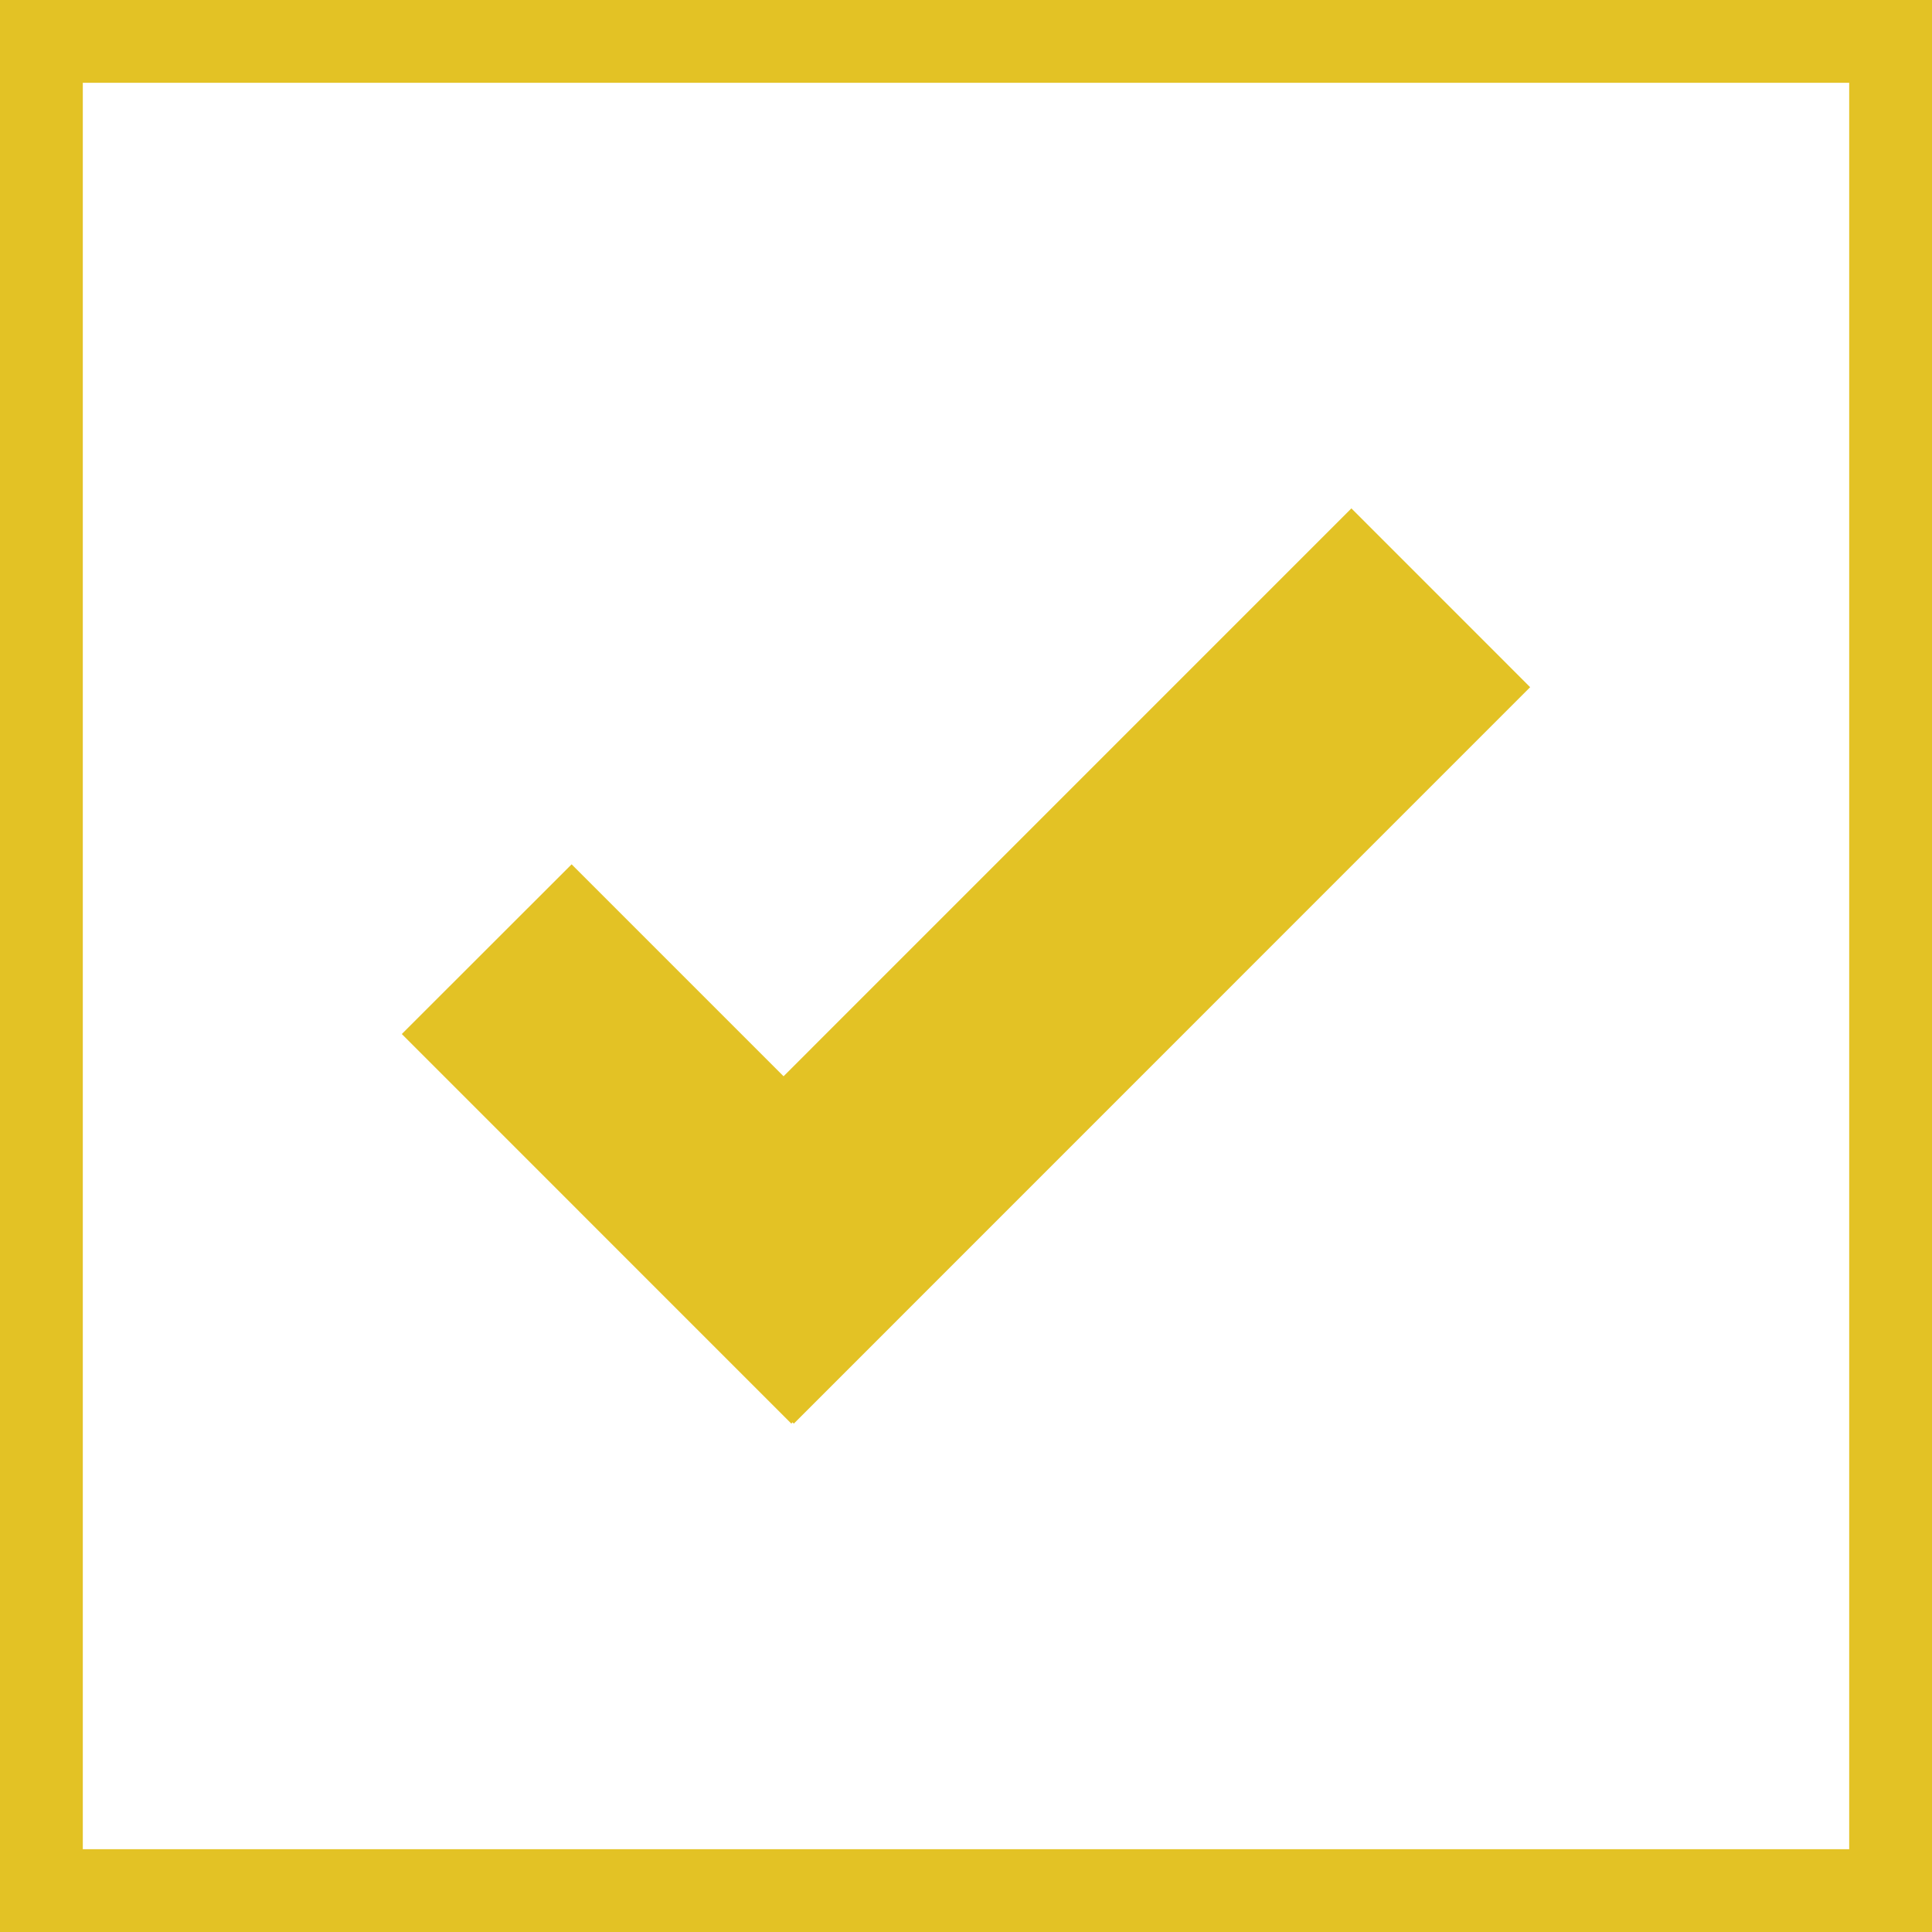
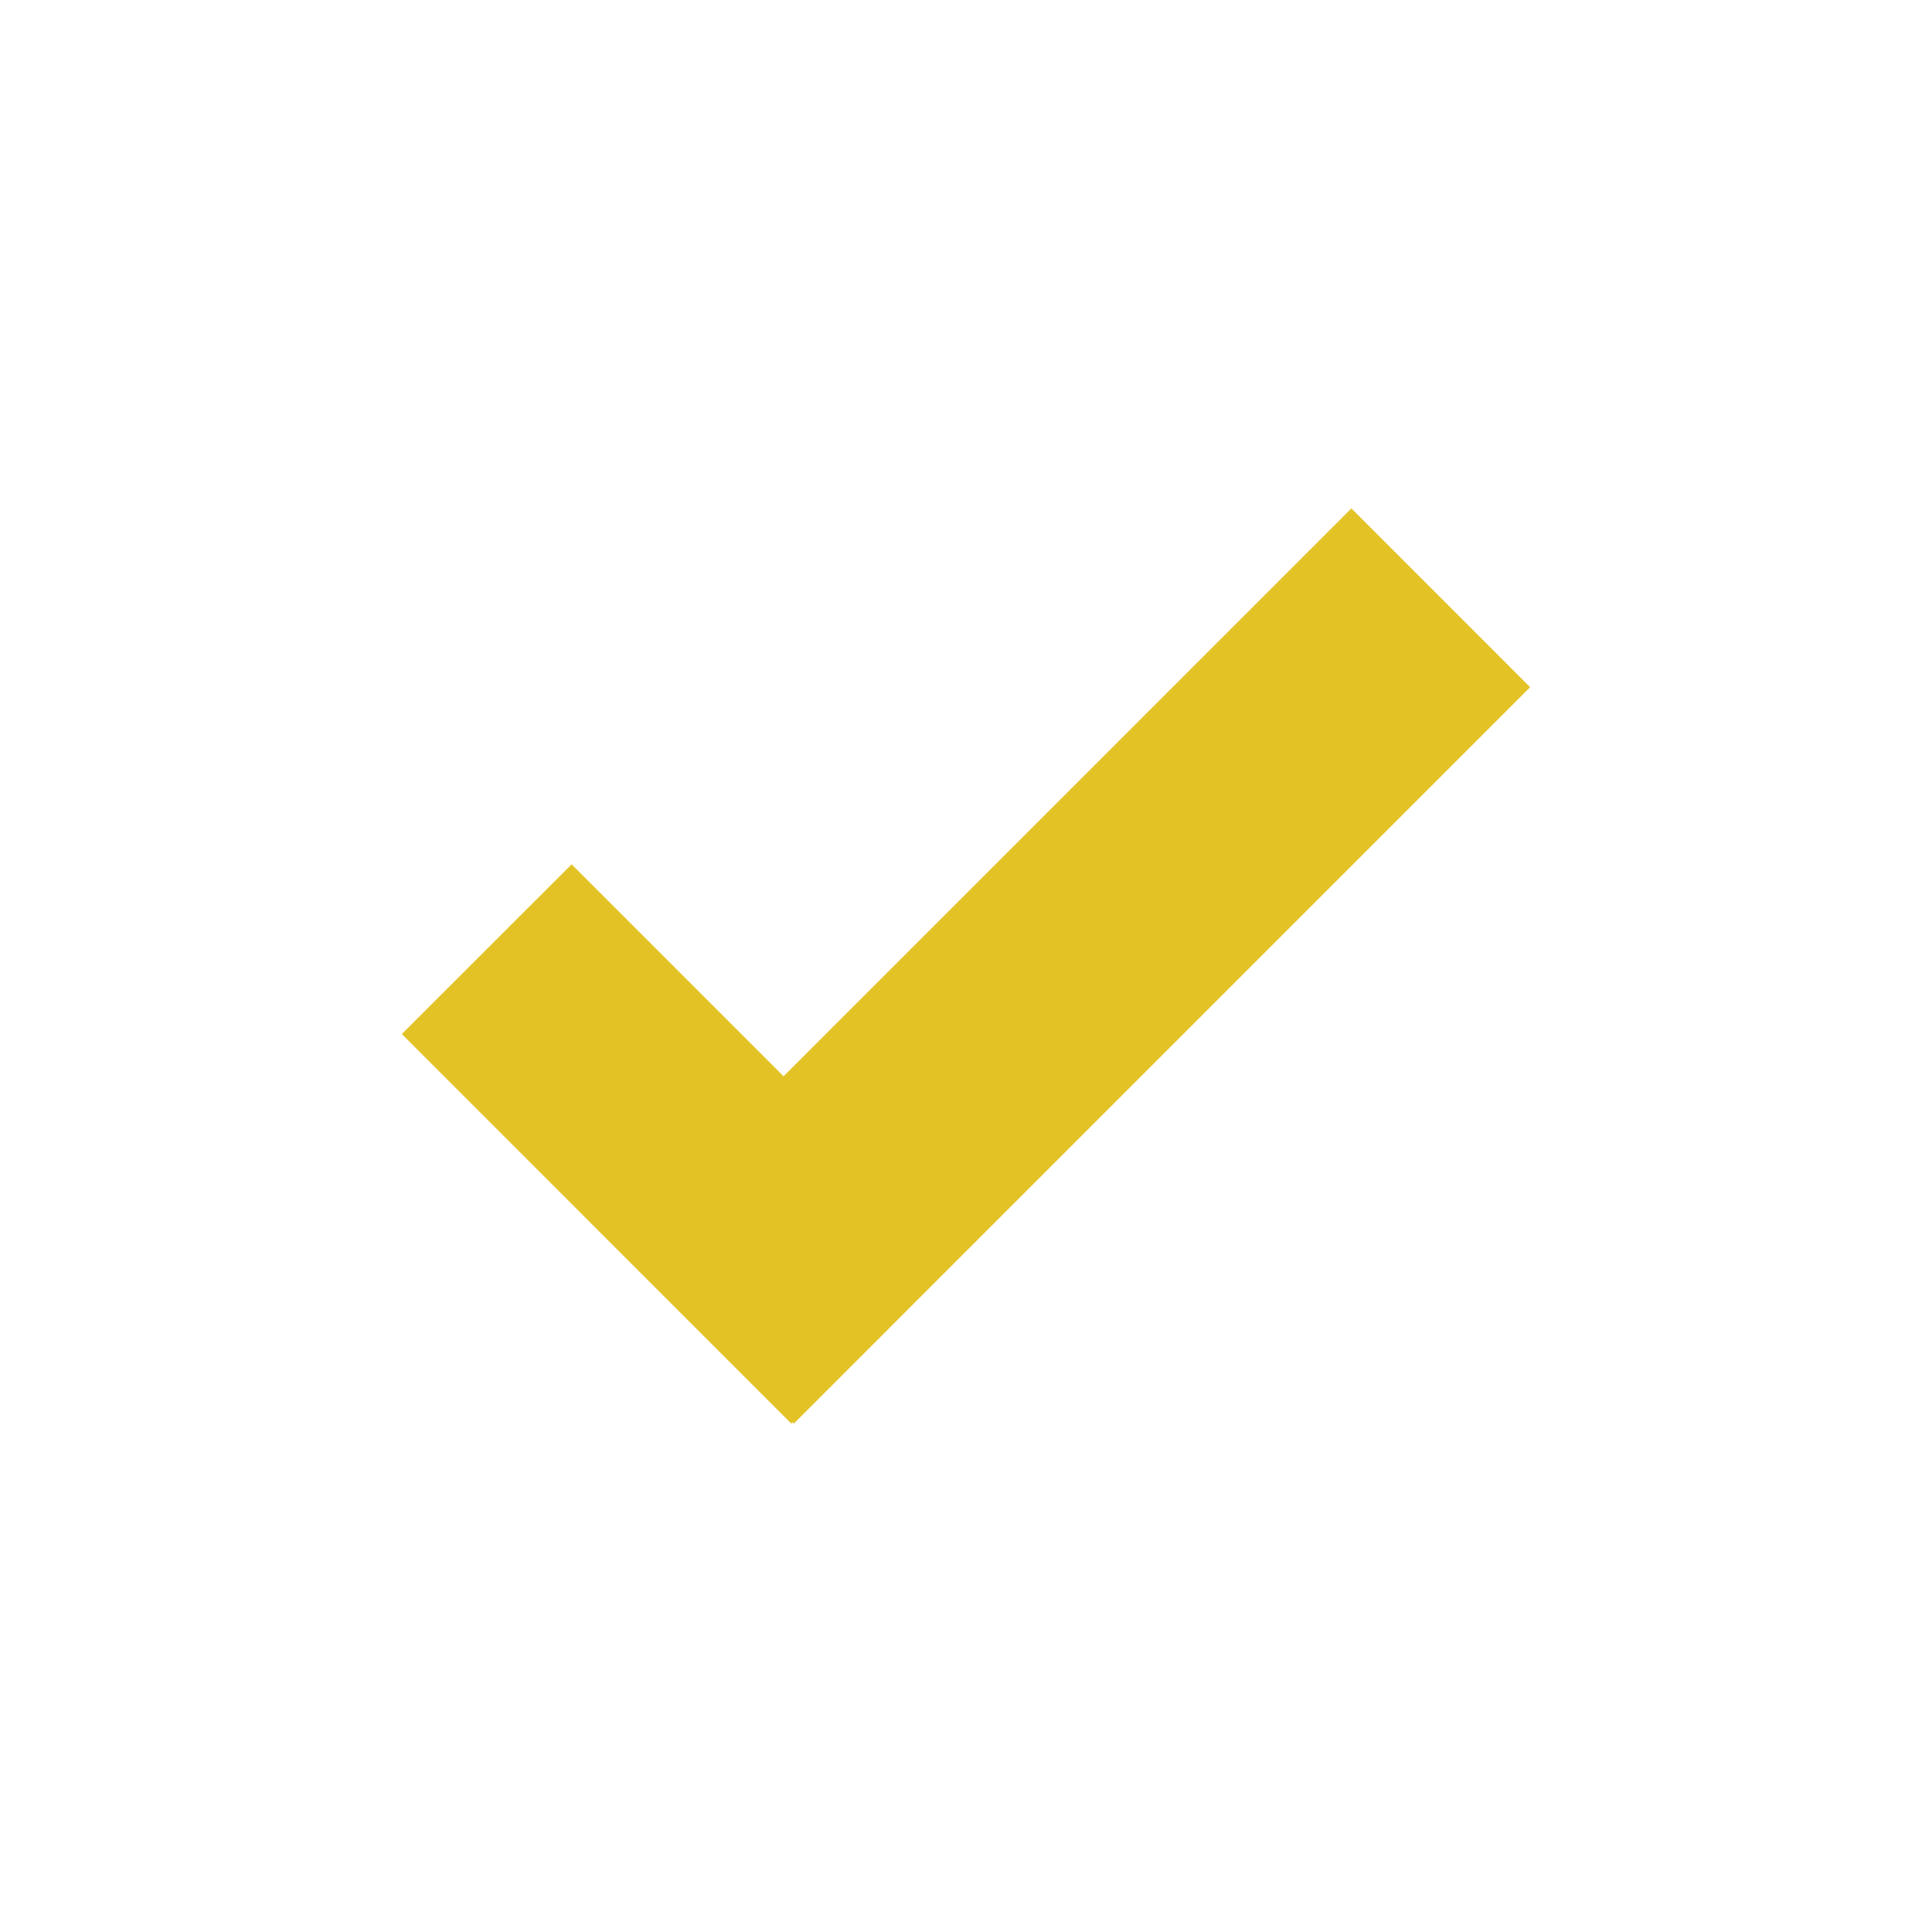
<svg xmlns="http://www.w3.org/2000/svg" id="Ebene_1" data-name="Ebene 1" viewBox="0 0 700 700">
  <defs>
    <style>:root{--Color1c-Icons: #135444;--Color2c-Icons: #E3C225;--Color3c-Icons: #e4f4ee;--Color4c-Icons: #fff9e1;--Color5c-Icons: #e0e0e0;--ColorWc-Icons: #fff;}
      .cls-1 {
        fill:#E3C225;
        stroke-width: 0px;
      }
    </style>
  </defs>
-   <path class="cls-1" d="m489.64,184.2l64.76,64.78-266.79,266.83-.46-.48-.43.48-141.14-141.16,61.53-61.49,76.79,76.79,205.73-205.75Z" />
-   <path class="cls-1" d="m670,30v640H30V30h640m30-30H0v700h700V0h0Z" />
+   <path class="cls-1" d="m489.64,184.2l64.76,64.78-266.79,266.83-.46-.48-.43.48-141.14-141.16,61.53-61.49,76.79,76.79,205.73-205.75" />
</svg>